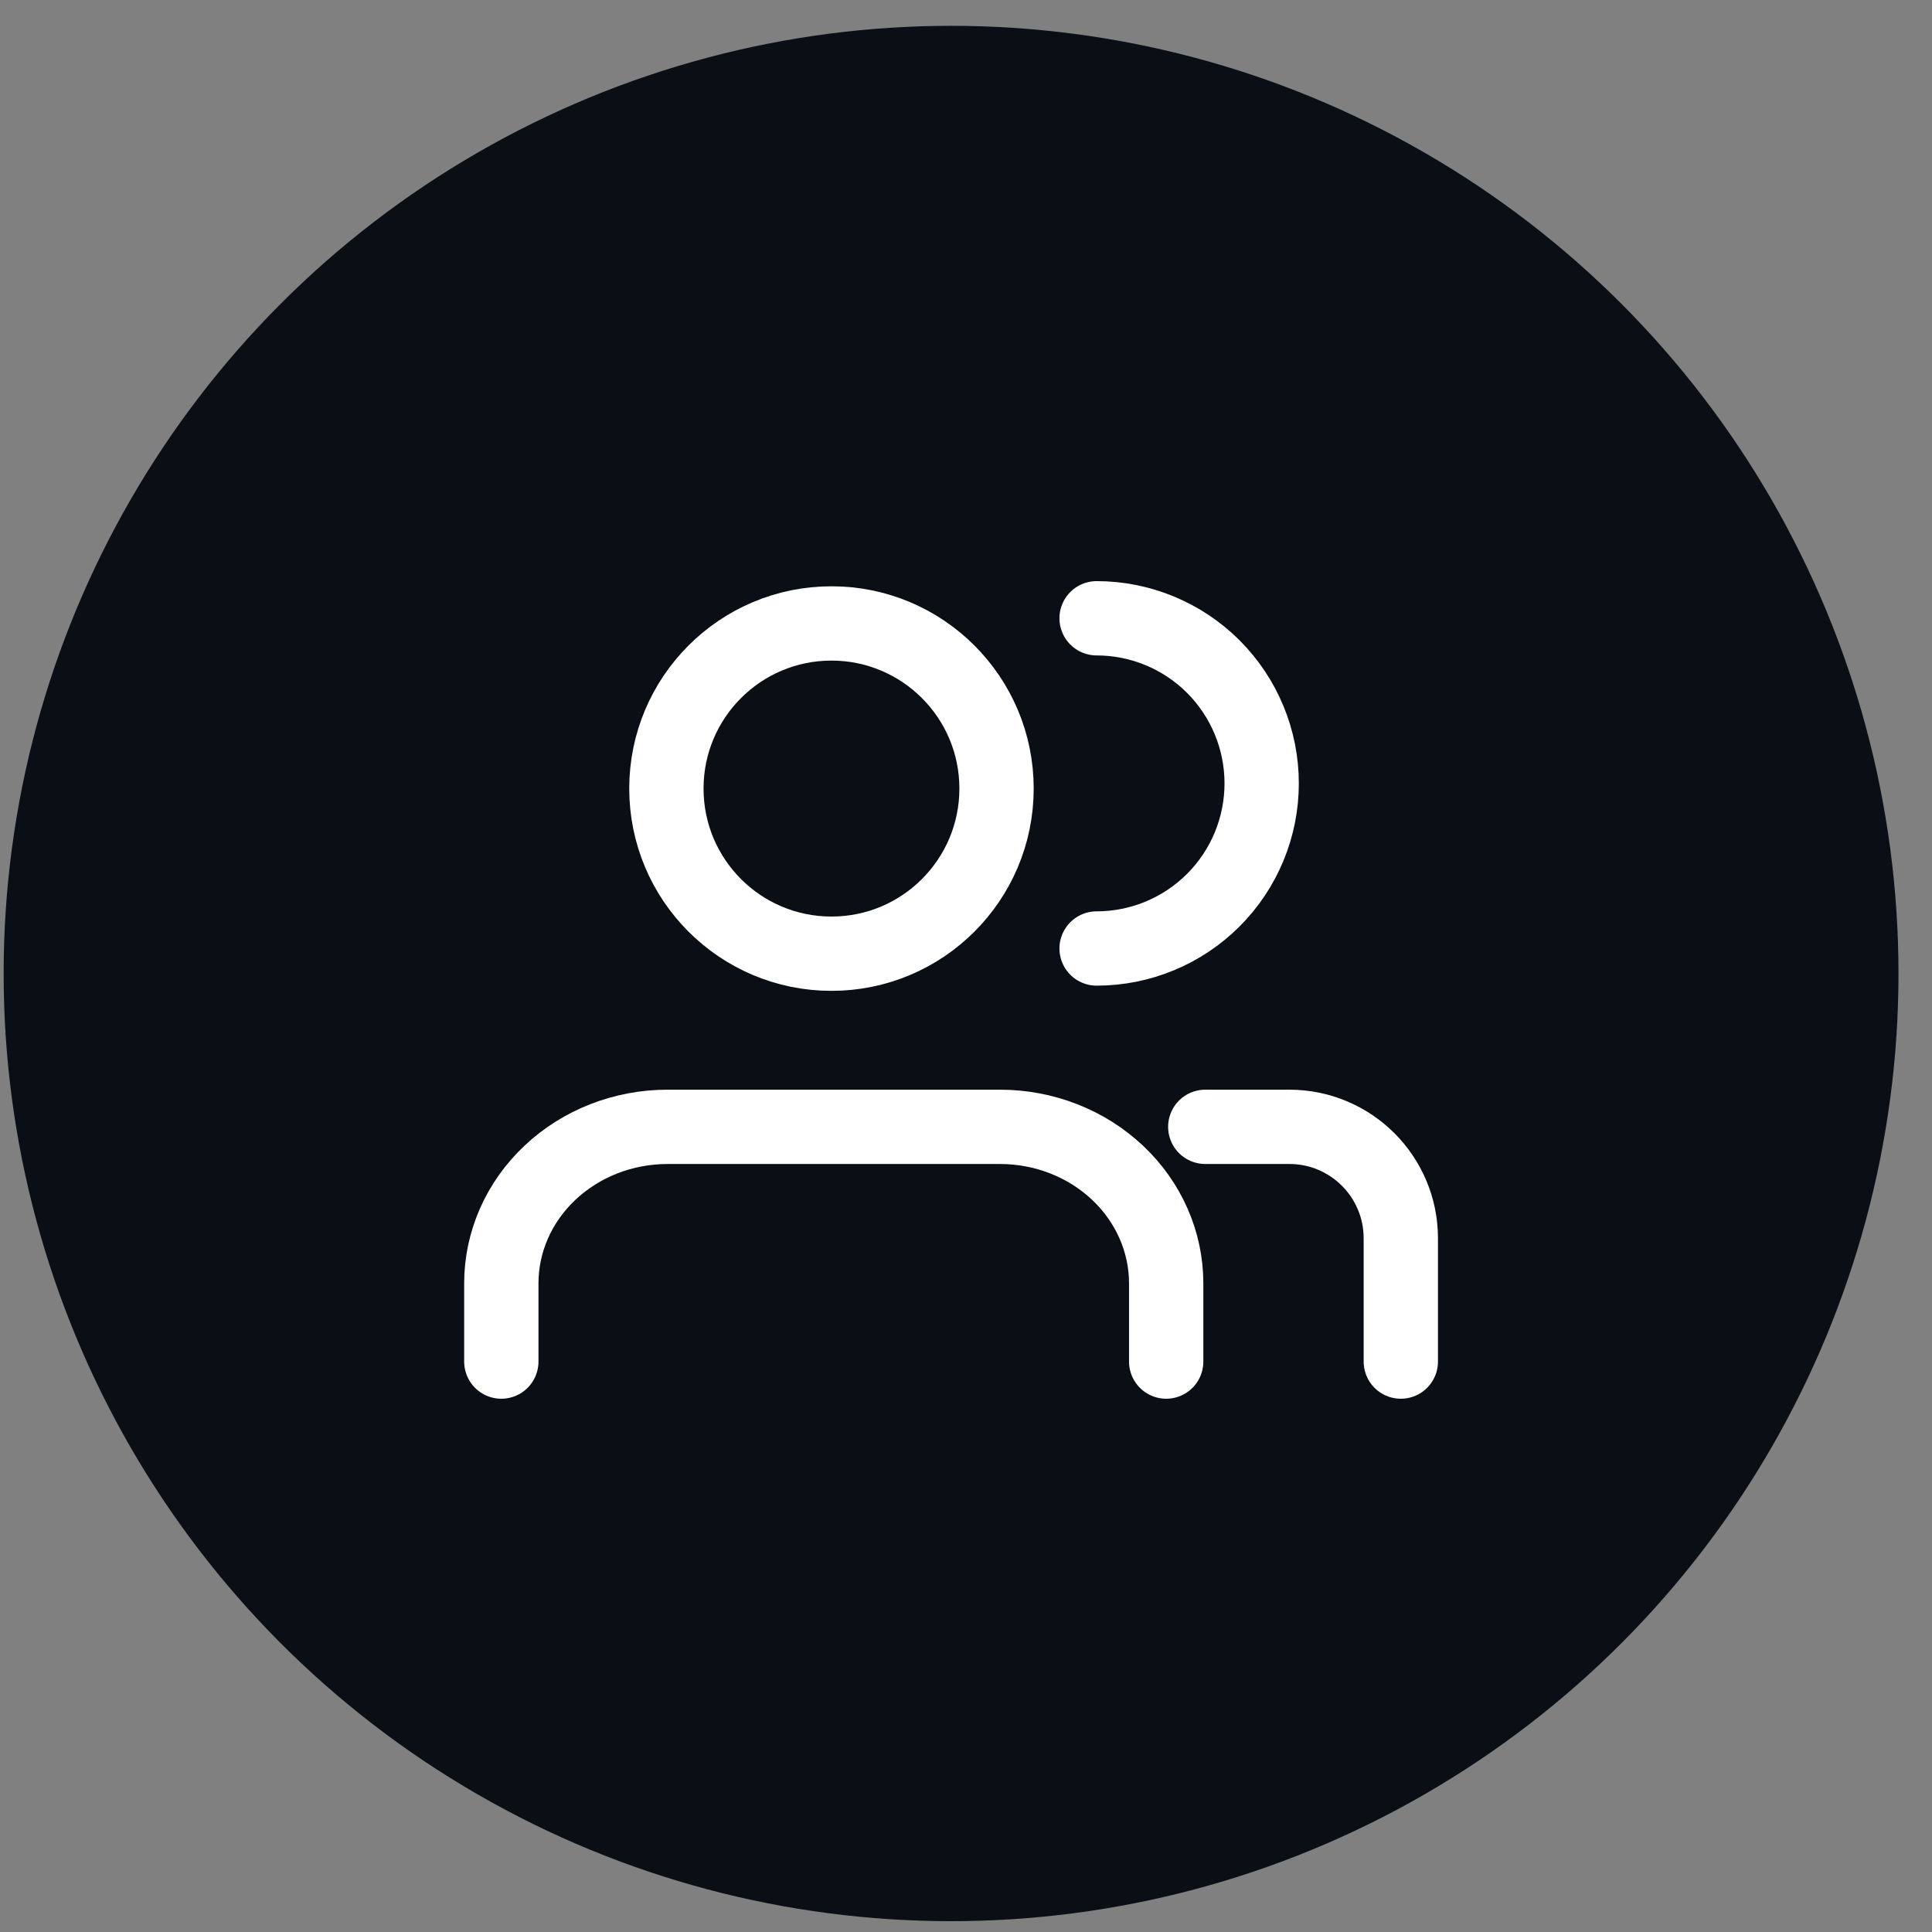
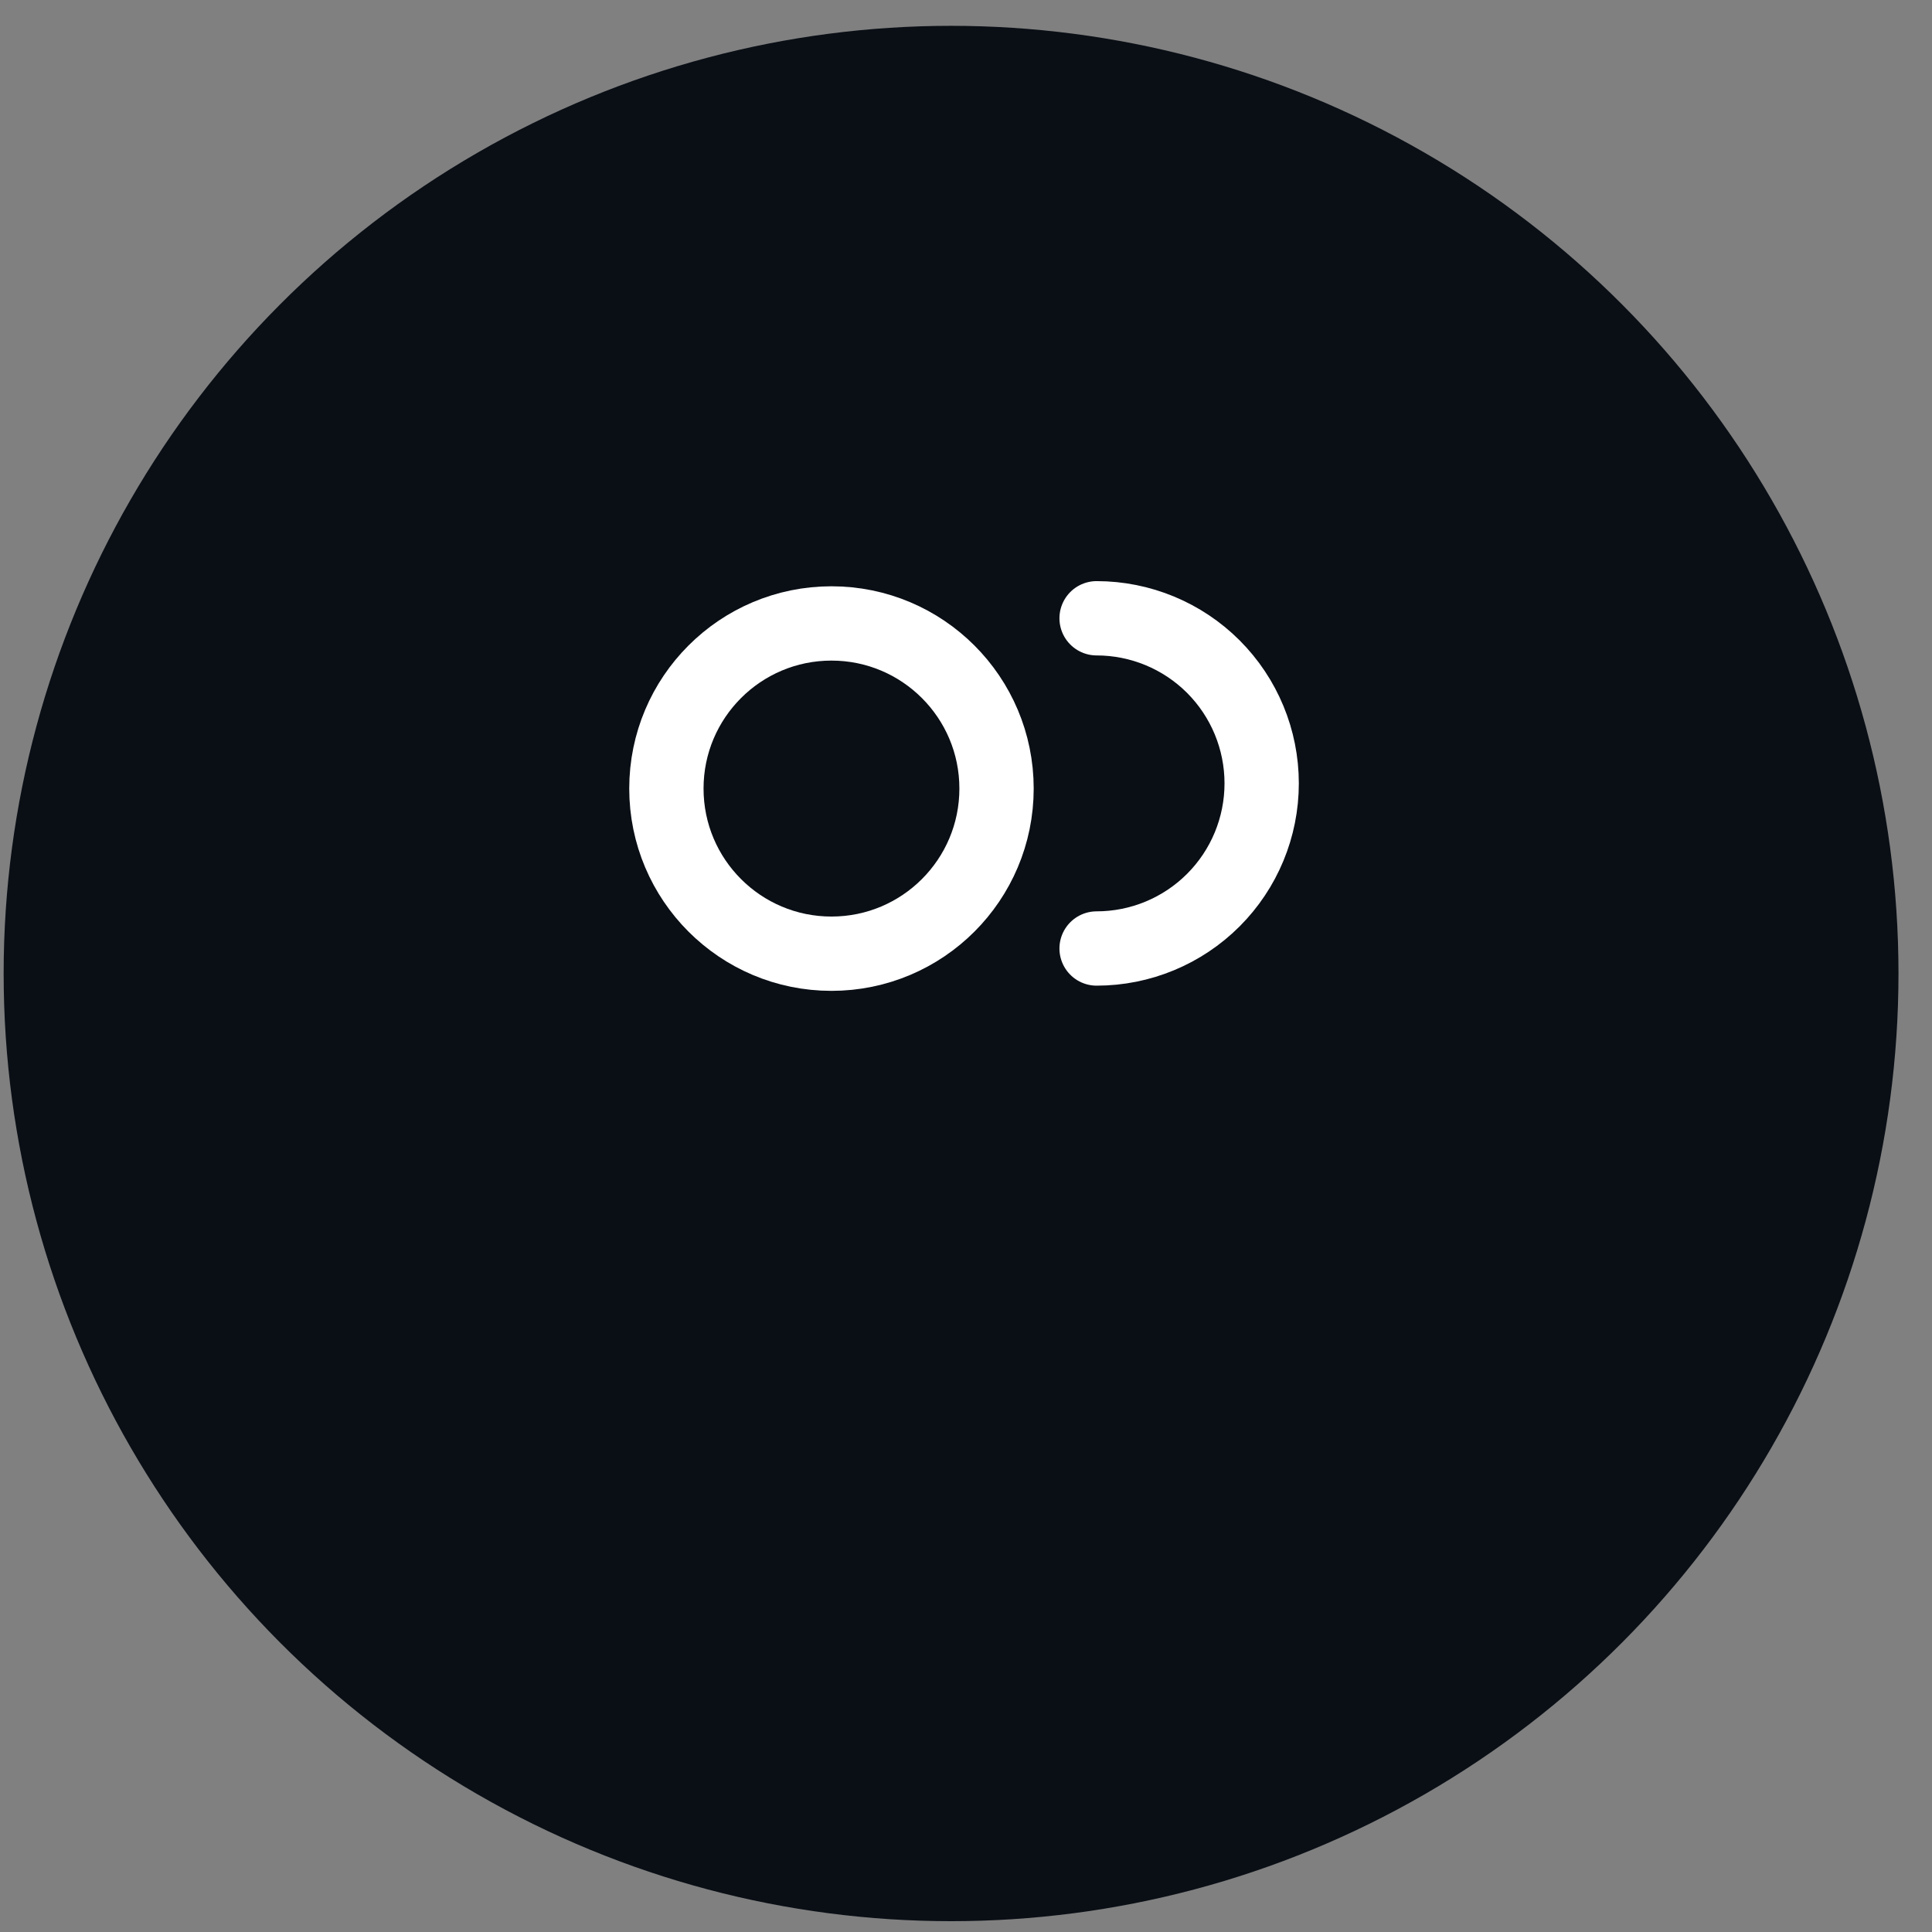
<svg xmlns="http://www.w3.org/2000/svg" width="52" height="52" viewBox="0 0 52 52" fill="none">
  <rect x="0" y="0" width="52" height="52" fill="#808080" stroke="none" />
  <ellipse cx="25.598" cy="26.202" rx="25.5" ry="25.507" fill="#0A0F16" />
-   <path d="M31.388 36.647V34.541C31.388 33.424 30.916 32.352 30.077 31.563C29.238 30.773 28.101 30.329 26.914 30.329H17.967C16.78 30.329 15.643 30.773 14.804 31.563C13.965 32.352 13.493 33.424 13.493 34.541V36.647" stroke="white" stroke-width="2" stroke-linecap="round" stroke-linejoin="round" />
  <path d="M22.379 25.669C24.833 25.669 26.822 23.679 26.822 21.224C26.822 18.77 24.833 16.78 22.379 16.78C19.925 16.78 17.936 18.77 17.936 21.224C17.936 23.679 19.925 25.669 22.379 25.669Z" stroke="white" stroke-width="2" stroke-linecap="round" stroke-linejoin="round" />
  <path d="M29.515 16.641C30.693 16.641 31.823 17.109 32.657 17.942C33.49 18.776 33.958 19.906 33.958 21.085C33.958 22.264 33.49 23.394 32.657 24.227C31.823 25.061 30.693 25.529 29.515 25.529" stroke="white" stroke-width="2" stroke-linecap="round" stroke-linejoin="round" />
-   <path d="M32.44 30.329H34.703C36.36 30.329 37.703 31.672 37.703 33.329V36.647" stroke="white" stroke-width="2" stroke-linecap="round" stroke-linejoin="round" />
</svg>